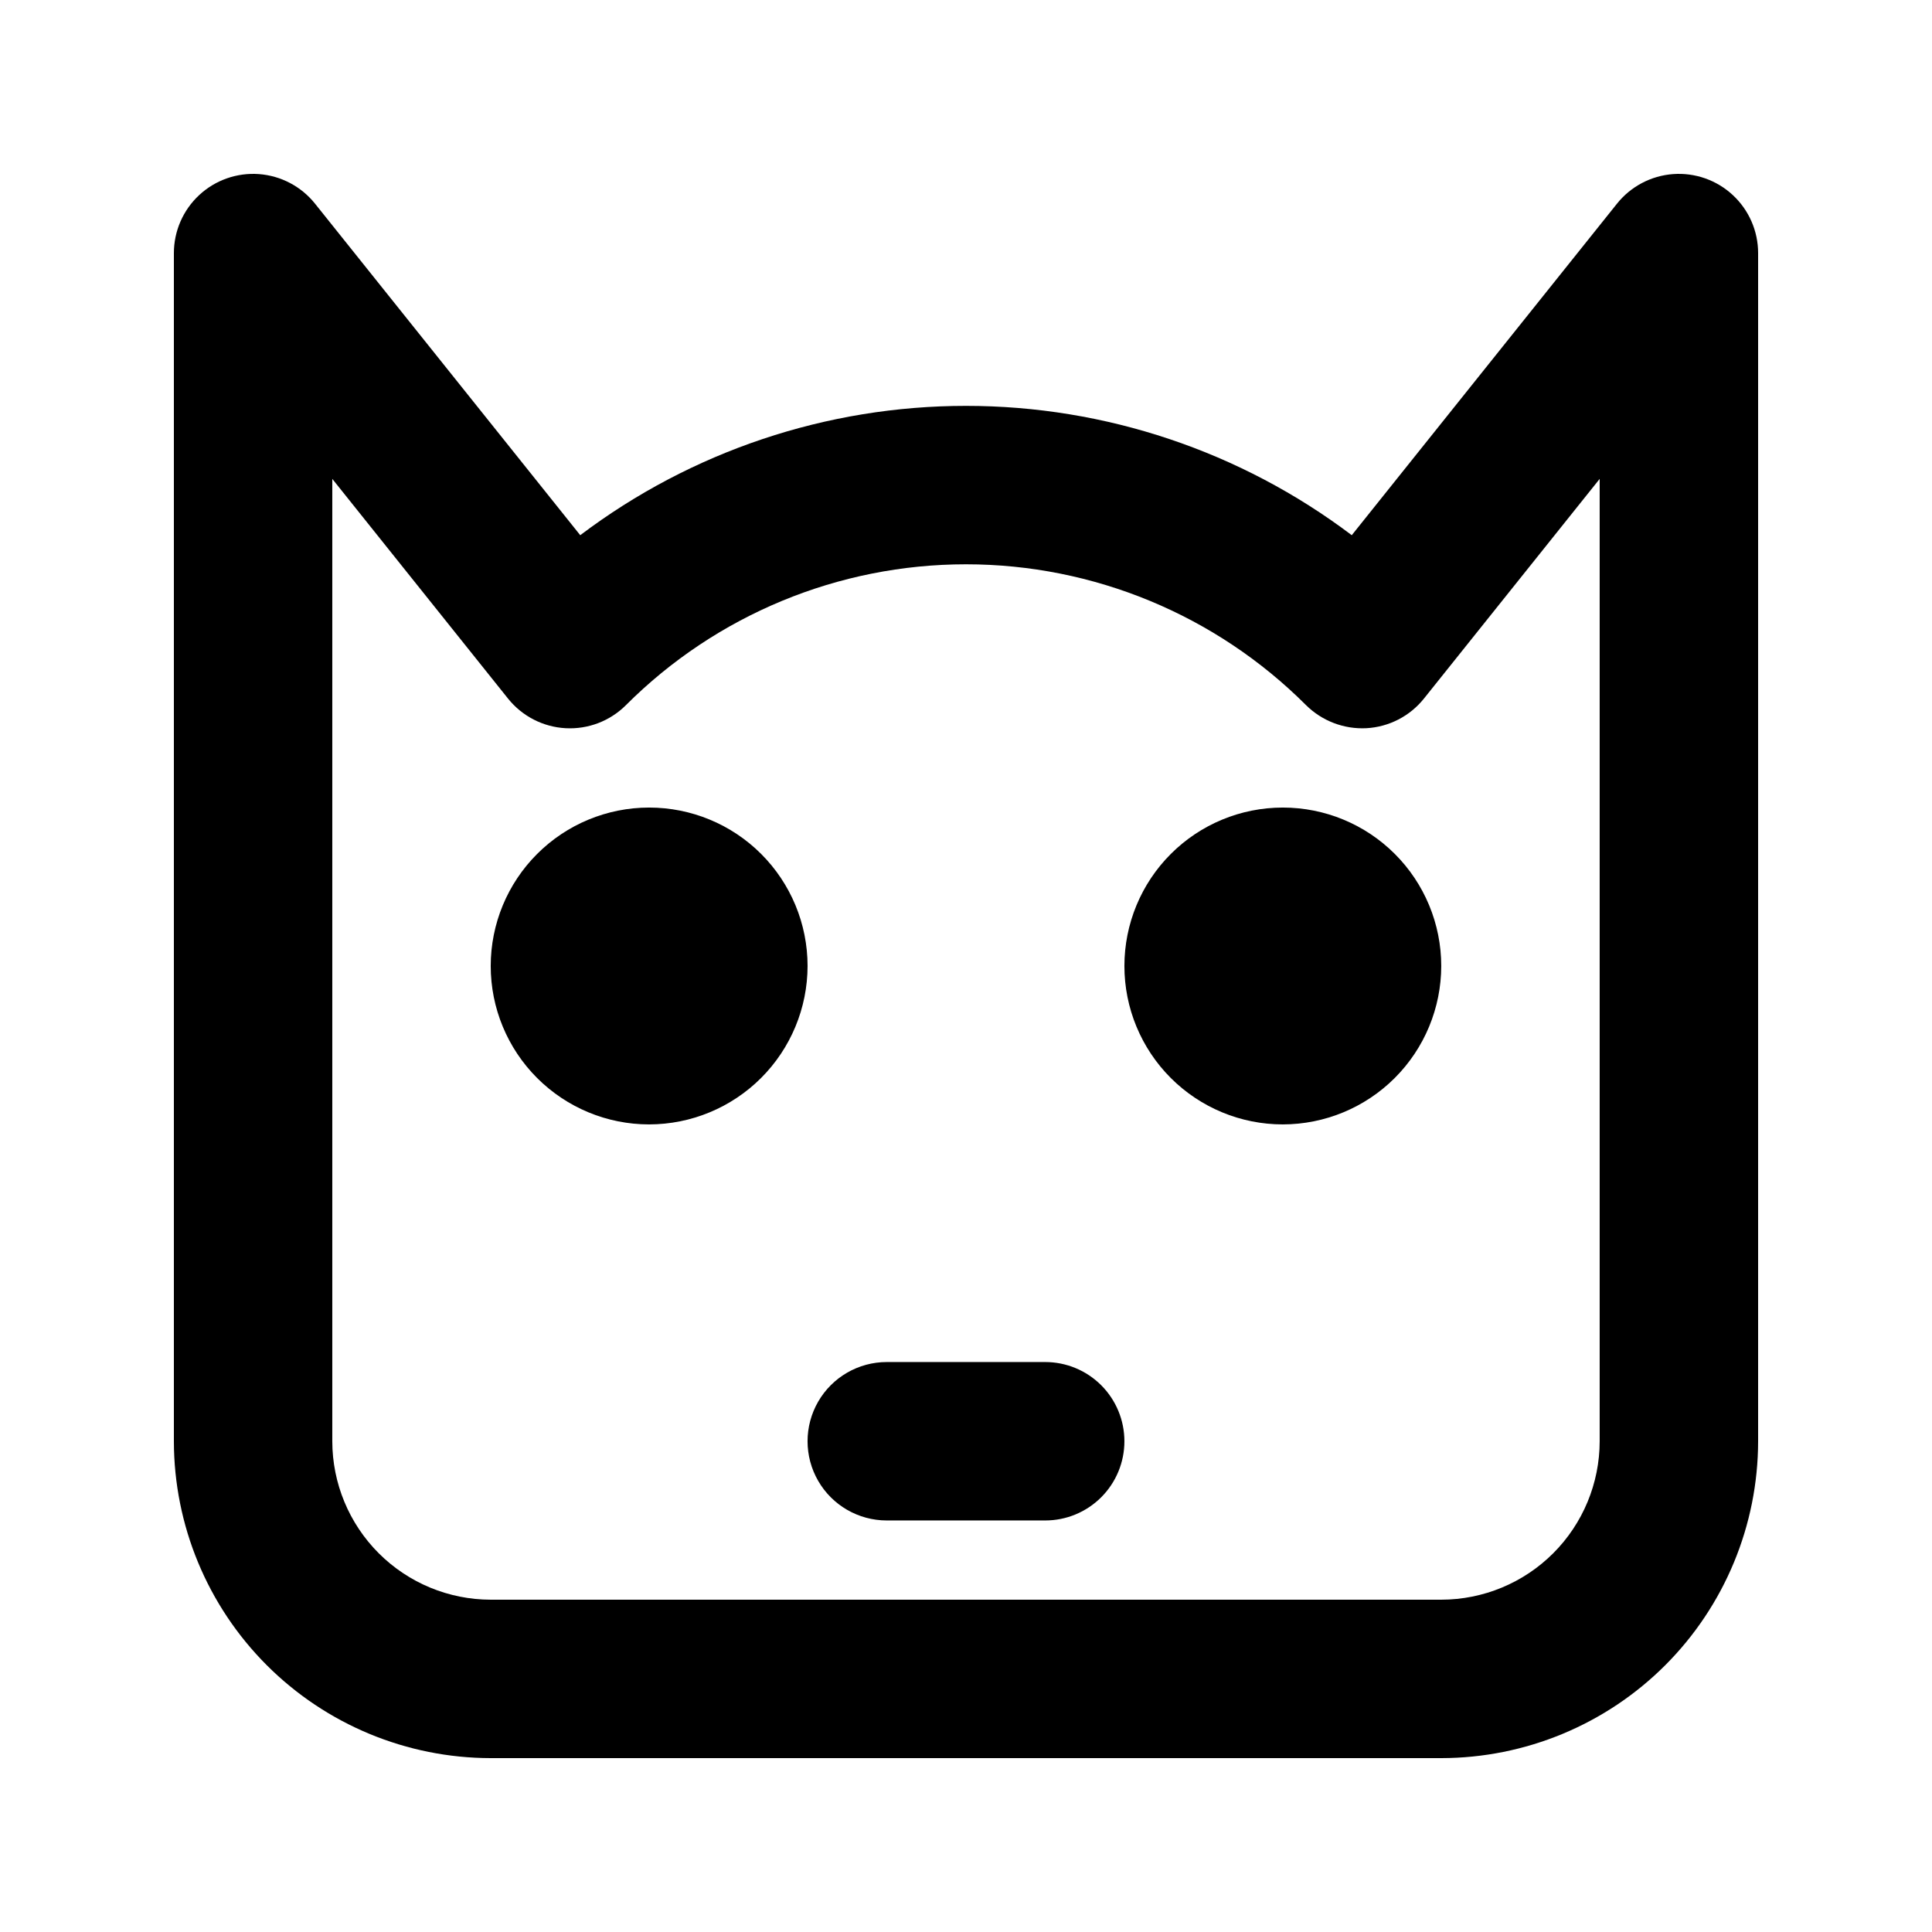
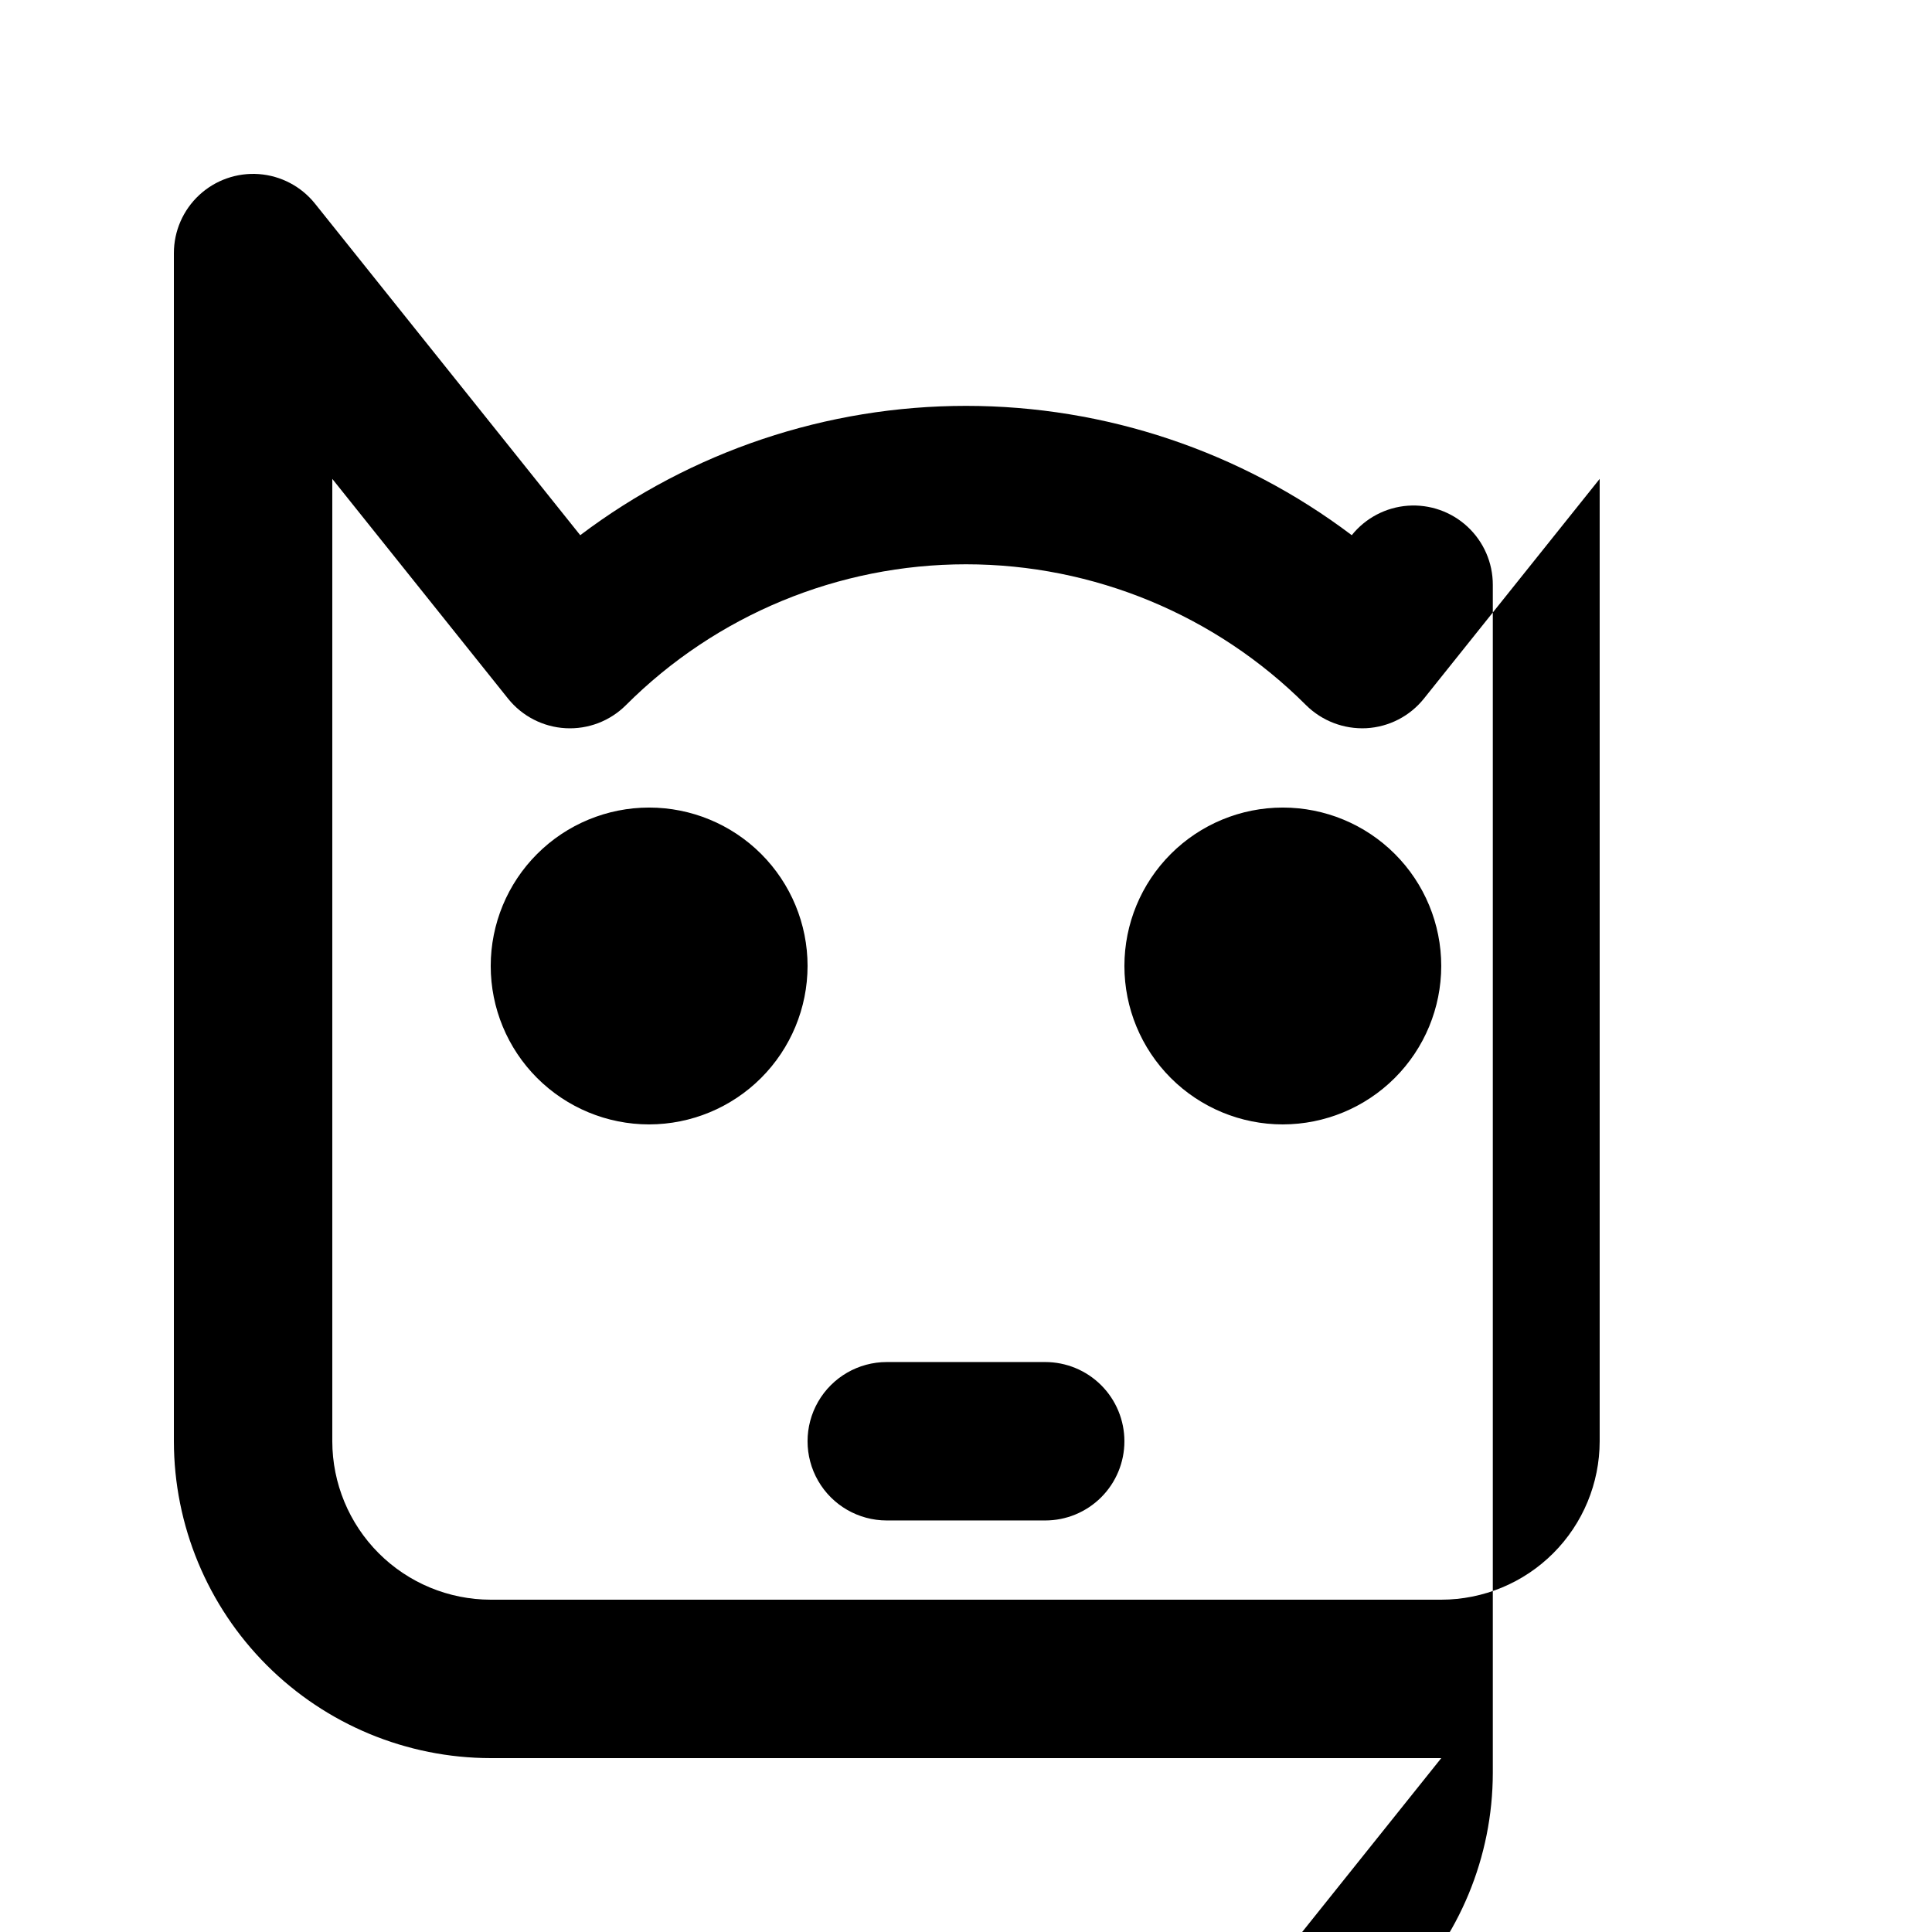
<svg xmlns="http://www.w3.org/2000/svg" fill="#000000" width="800px" height="800px" version="1.1" viewBox="144 144 512 512">
-   <path d="m525.95 609.92h-251.9c-22.262-0.023-43.605-8.875-59.348-24.617-15.742-15.742-24.598-37.086-24.621-59.352v-314.88c0.004-5.836 2.434-11.406 6.707-15.375 4.277-3.973 10.012-5.984 15.828-5.559 5.82 0.43 11.199 3.262 14.848 7.812l70.305 87.883c29.441-22.242 65.332-34.273 102.23-34.273 36.898 0 72.789 12.031 102.23 34.273l70.309-87.883c3.648-4.551 9.023-7.383 14.844-7.812 5.82-0.426 11.555 1.586 15.828 5.559 4.277 3.969 6.707 9.539 6.707 15.375v314.88c-0.023 22.266-8.875 43.609-24.617 59.352-15.742 15.742-37.086 24.594-59.352 24.617zm-293.89-339.01v255.04c0.012 11.133 4.441 21.805 12.309 29.676 7.871 7.871 18.543 12.297 29.676 12.309h251.9c11.133-0.012 21.805-4.438 29.676-12.309s12.297-18.543 12.309-29.676v-255.04l-46.586 58.238c-3.734 4.656-9.27 7.504-15.23 7.832-5.953 0.305-11.762-1.914-16-6.109-23.902-23.902-56.316-37.328-90.117-37.328-33.805 0-66.219 13.426-90.121 37.328-4.223 4.219-10.039 6.438-16 6.109-5.957-0.328-11.496-3.176-15.23-7.832zm83.969 171.07c-11.137 0-21.816-4.426-29.688-12.297-7.875-7.875-12.297-18.555-12.297-29.688 0-11.137 4.422-21.816 12.297-29.688 7.871-7.875 18.551-12.297 29.688-12.297 11.133 0 21.812 4.422 29.688 12.297 7.871 7.871 12.297 18.551 12.297 29.688-0.016 11.129-4.441 21.801-12.312 29.672s-18.543 12.297-29.672 12.312zm0-42.004m167.93 42.004c-11.133 0-21.812-4.426-29.684-12.297-7.875-7.875-12.297-18.555-12.297-29.688 0-11.137 4.422-21.816 12.297-29.688 7.871-7.875 18.551-12.297 29.684-12.297 11.137 0 21.816 4.422 29.688 12.297 7.875 7.871 12.297 18.551 12.297 29.688-0.012 11.129-4.438 21.801-12.309 29.672s-18.543 12.297-29.676 12.312zm0-42.004m-41.98 125.97c0-5.566-2.211-10.906-6.148-14.844s-9.277-6.148-14.844-6.148h-41.984c-7.5 0-14.43 4.004-18.18 10.496-3.75 6.496-3.75 14.5 0 20.992 3.75 6.496 10.68 10.496 18.18 10.496h41.984c5.566 0.004 10.906-2.207 14.844-6.144s6.148-9.277 6.148-14.848z" />
+   <path d="m525.95 609.92h-251.9c-22.262-0.023-43.605-8.875-59.348-24.617-15.742-15.742-24.598-37.086-24.621-59.352v-314.88c0.004-5.836 2.434-11.406 6.707-15.375 4.277-3.973 10.012-5.984 15.828-5.559 5.82 0.43 11.199 3.262 14.848 7.812l70.305 87.883c29.441-22.242 65.332-34.273 102.23-34.273 36.898 0 72.789 12.031 102.23 34.273c3.648-4.551 9.023-7.383 14.844-7.812 5.82-0.426 11.555 1.586 15.828 5.559 4.277 3.969 6.707 9.539 6.707 15.375v314.88c-0.023 22.266-8.875 43.609-24.617 59.352-15.742 15.742-37.086 24.594-59.352 24.617zm-293.89-339.01v255.04c0.012 11.133 4.441 21.805 12.309 29.676 7.871 7.871 18.543 12.297 29.676 12.309h251.9c11.133-0.012 21.805-4.438 29.676-12.309s12.297-18.543 12.309-29.676v-255.04l-46.586 58.238c-3.734 4.656-9.27 7.504-15.23 7.832-5.953 0.305-11.762-1.914-16-6.109-23.902-23.902-56.316-37.328-90.117-37.328-33.805 0-66.219 13.426-90.121 37.328-4.223 4.219-10.039 6.438-16 6.109-5.957-0.328-11.496-3.176-15.23-7.832zm83.969 171.07c-11.137 0-21.816-4.426-29.688-12.297-7.875-7.875-12.297-18.555-12.297-29.688 0-11.137 4.422-21.816 12.297-29.688 7.871-7.875 18.551-12.297 29.688-12.297 11.133 0 21.812 4.422 29.688 12.297 7.871 7.871 12.297 18.551 12.297 29.688-0.016 11.129-4.441 21.801-12.312 29.672s-18.543 12.297-29.672 12.312zm0-42.004m167.93 42.004c-11.133 0-21.812-4.426-29.684-12.297-7.875-7.875-12.297-18.555-12.297-29.688 0-11.137 4.422-21.816 12.297-29.688 7.871-7.875 18.551-12.297 29.684-12.297 11.137 0 21.816 4.422 29.688 12.297 7.875 7.871 12.297 18.551 12.297 29.688-0.012 11.129-4.438 21.801-12.309 29.672s-18.543 12.297-29.676 12.312zm0-42.004m-41.98 125.97c0-5.566-2.211-10.906-6.148-14.844s-9.277-6.148-14.844-6.148h-41.984c-7.5 0-14.43 4.004-18.18 10.496-3.75 6.496-3.75 14.5 0 20.992 3.75 6.496 10.68 10.496 18.18 10.496h41.984c5.566 0.004 10.906-2.207 14.844-6.144s6.148-9.277 6.148-14.848z" />
</svg>